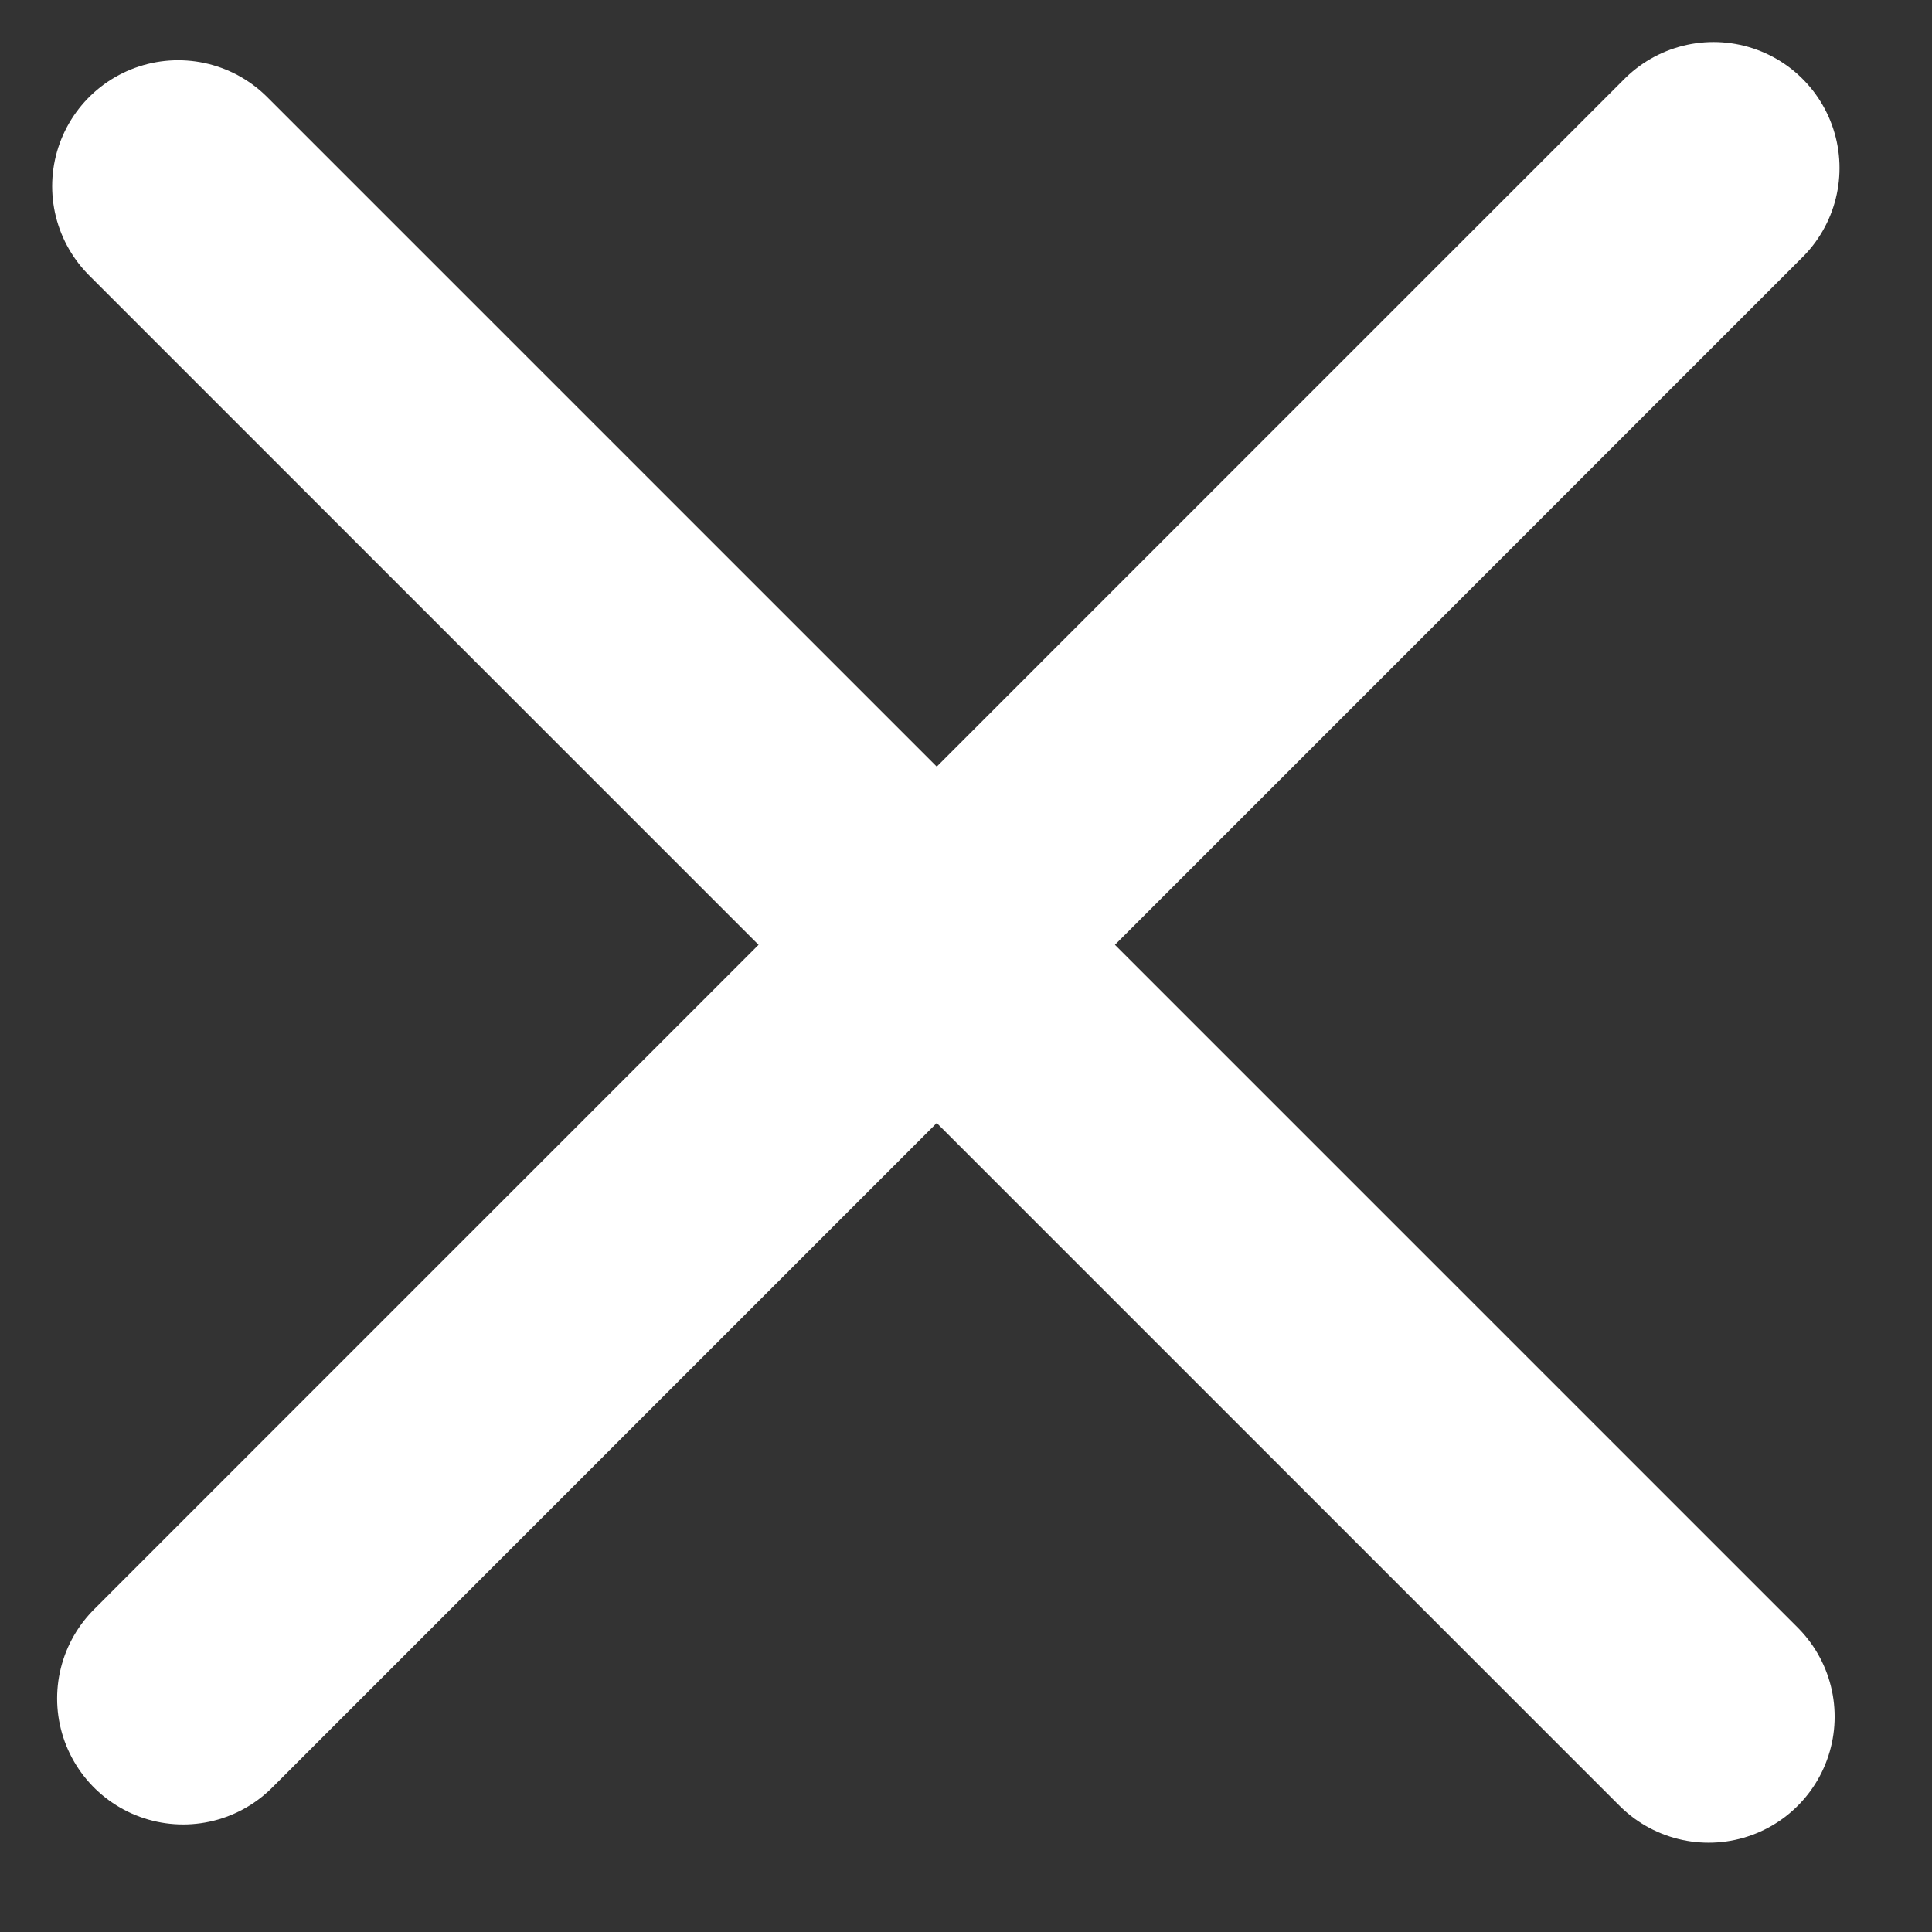
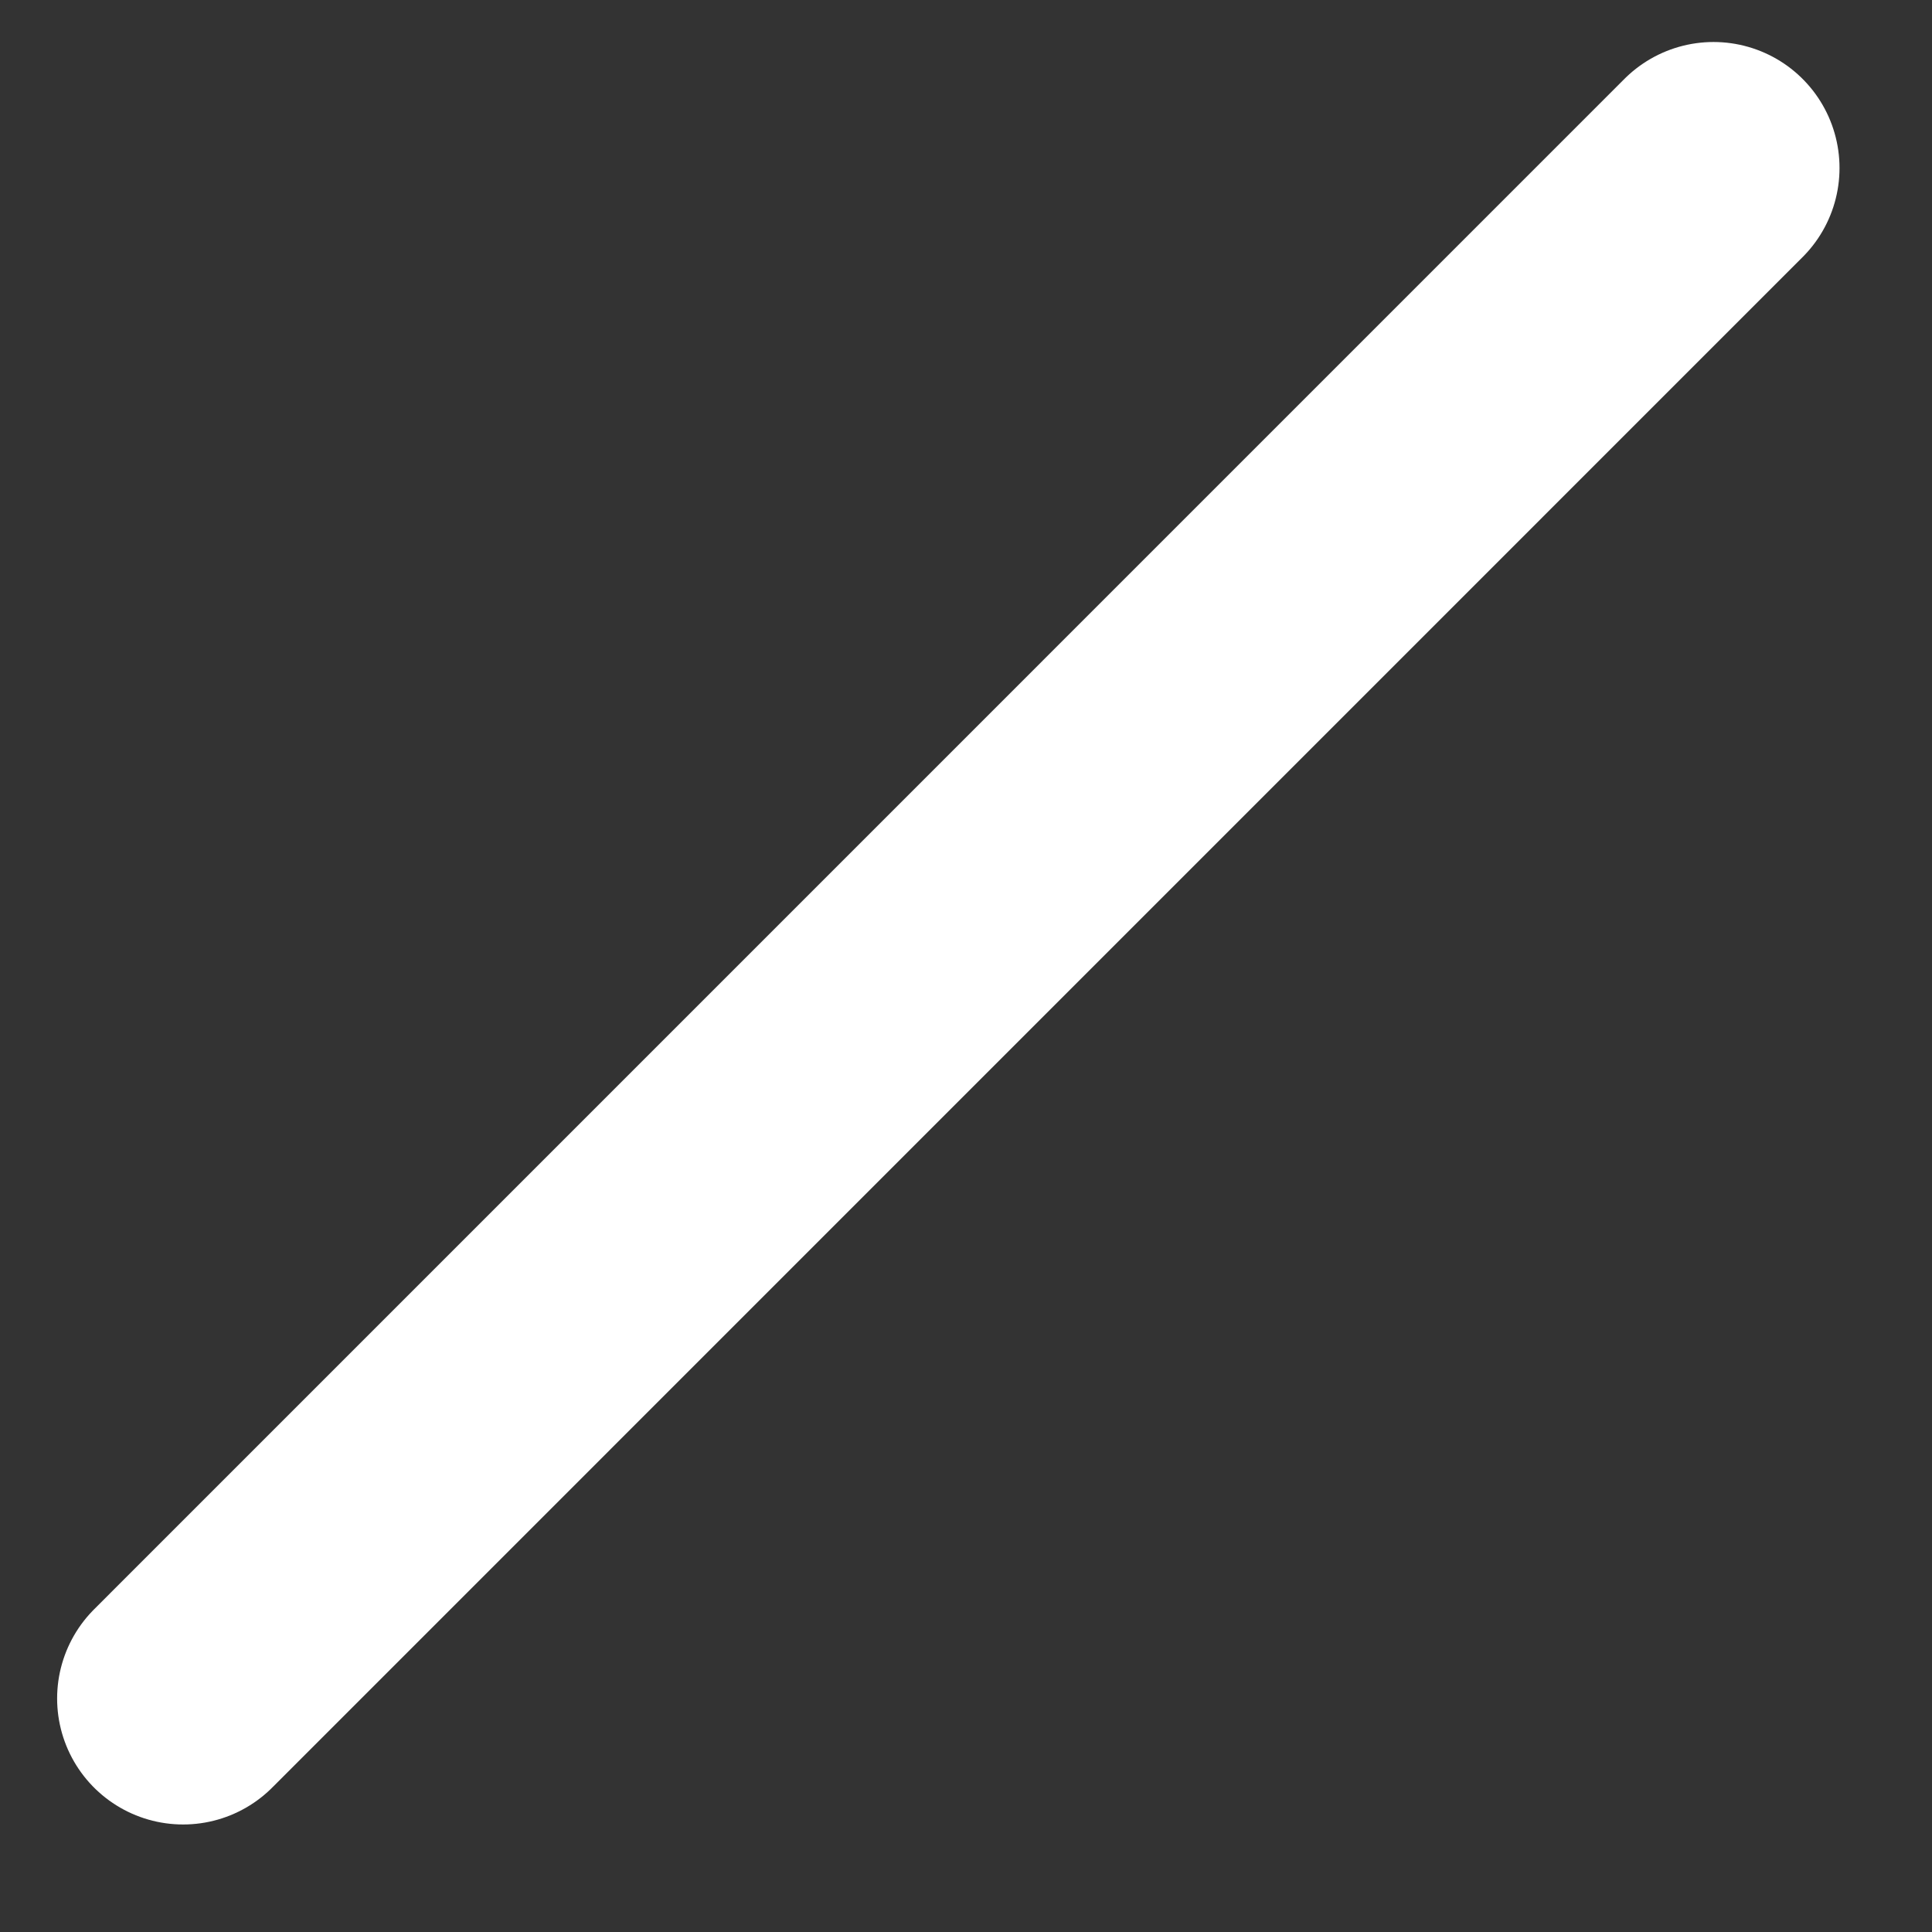
<svg xmlns="http://www.w3.org/2000/svg" width="23" height="23" viewBox="0 0 23 23" fill="none">
  <rect x="0" y="0" width="23" height="23" fill="#333333" stroke="none" />
-   <line x1="2.121" y1="2.217" x2="20.341" y2="20.437" stroke="white" stroke-width="3" stroke-linecap="round" />
  <line x1="2.18" y1="20.22" x2="20.399" y2="2" stroke="white" stroke-width="3" stroke-linecap="round" />
</svg>